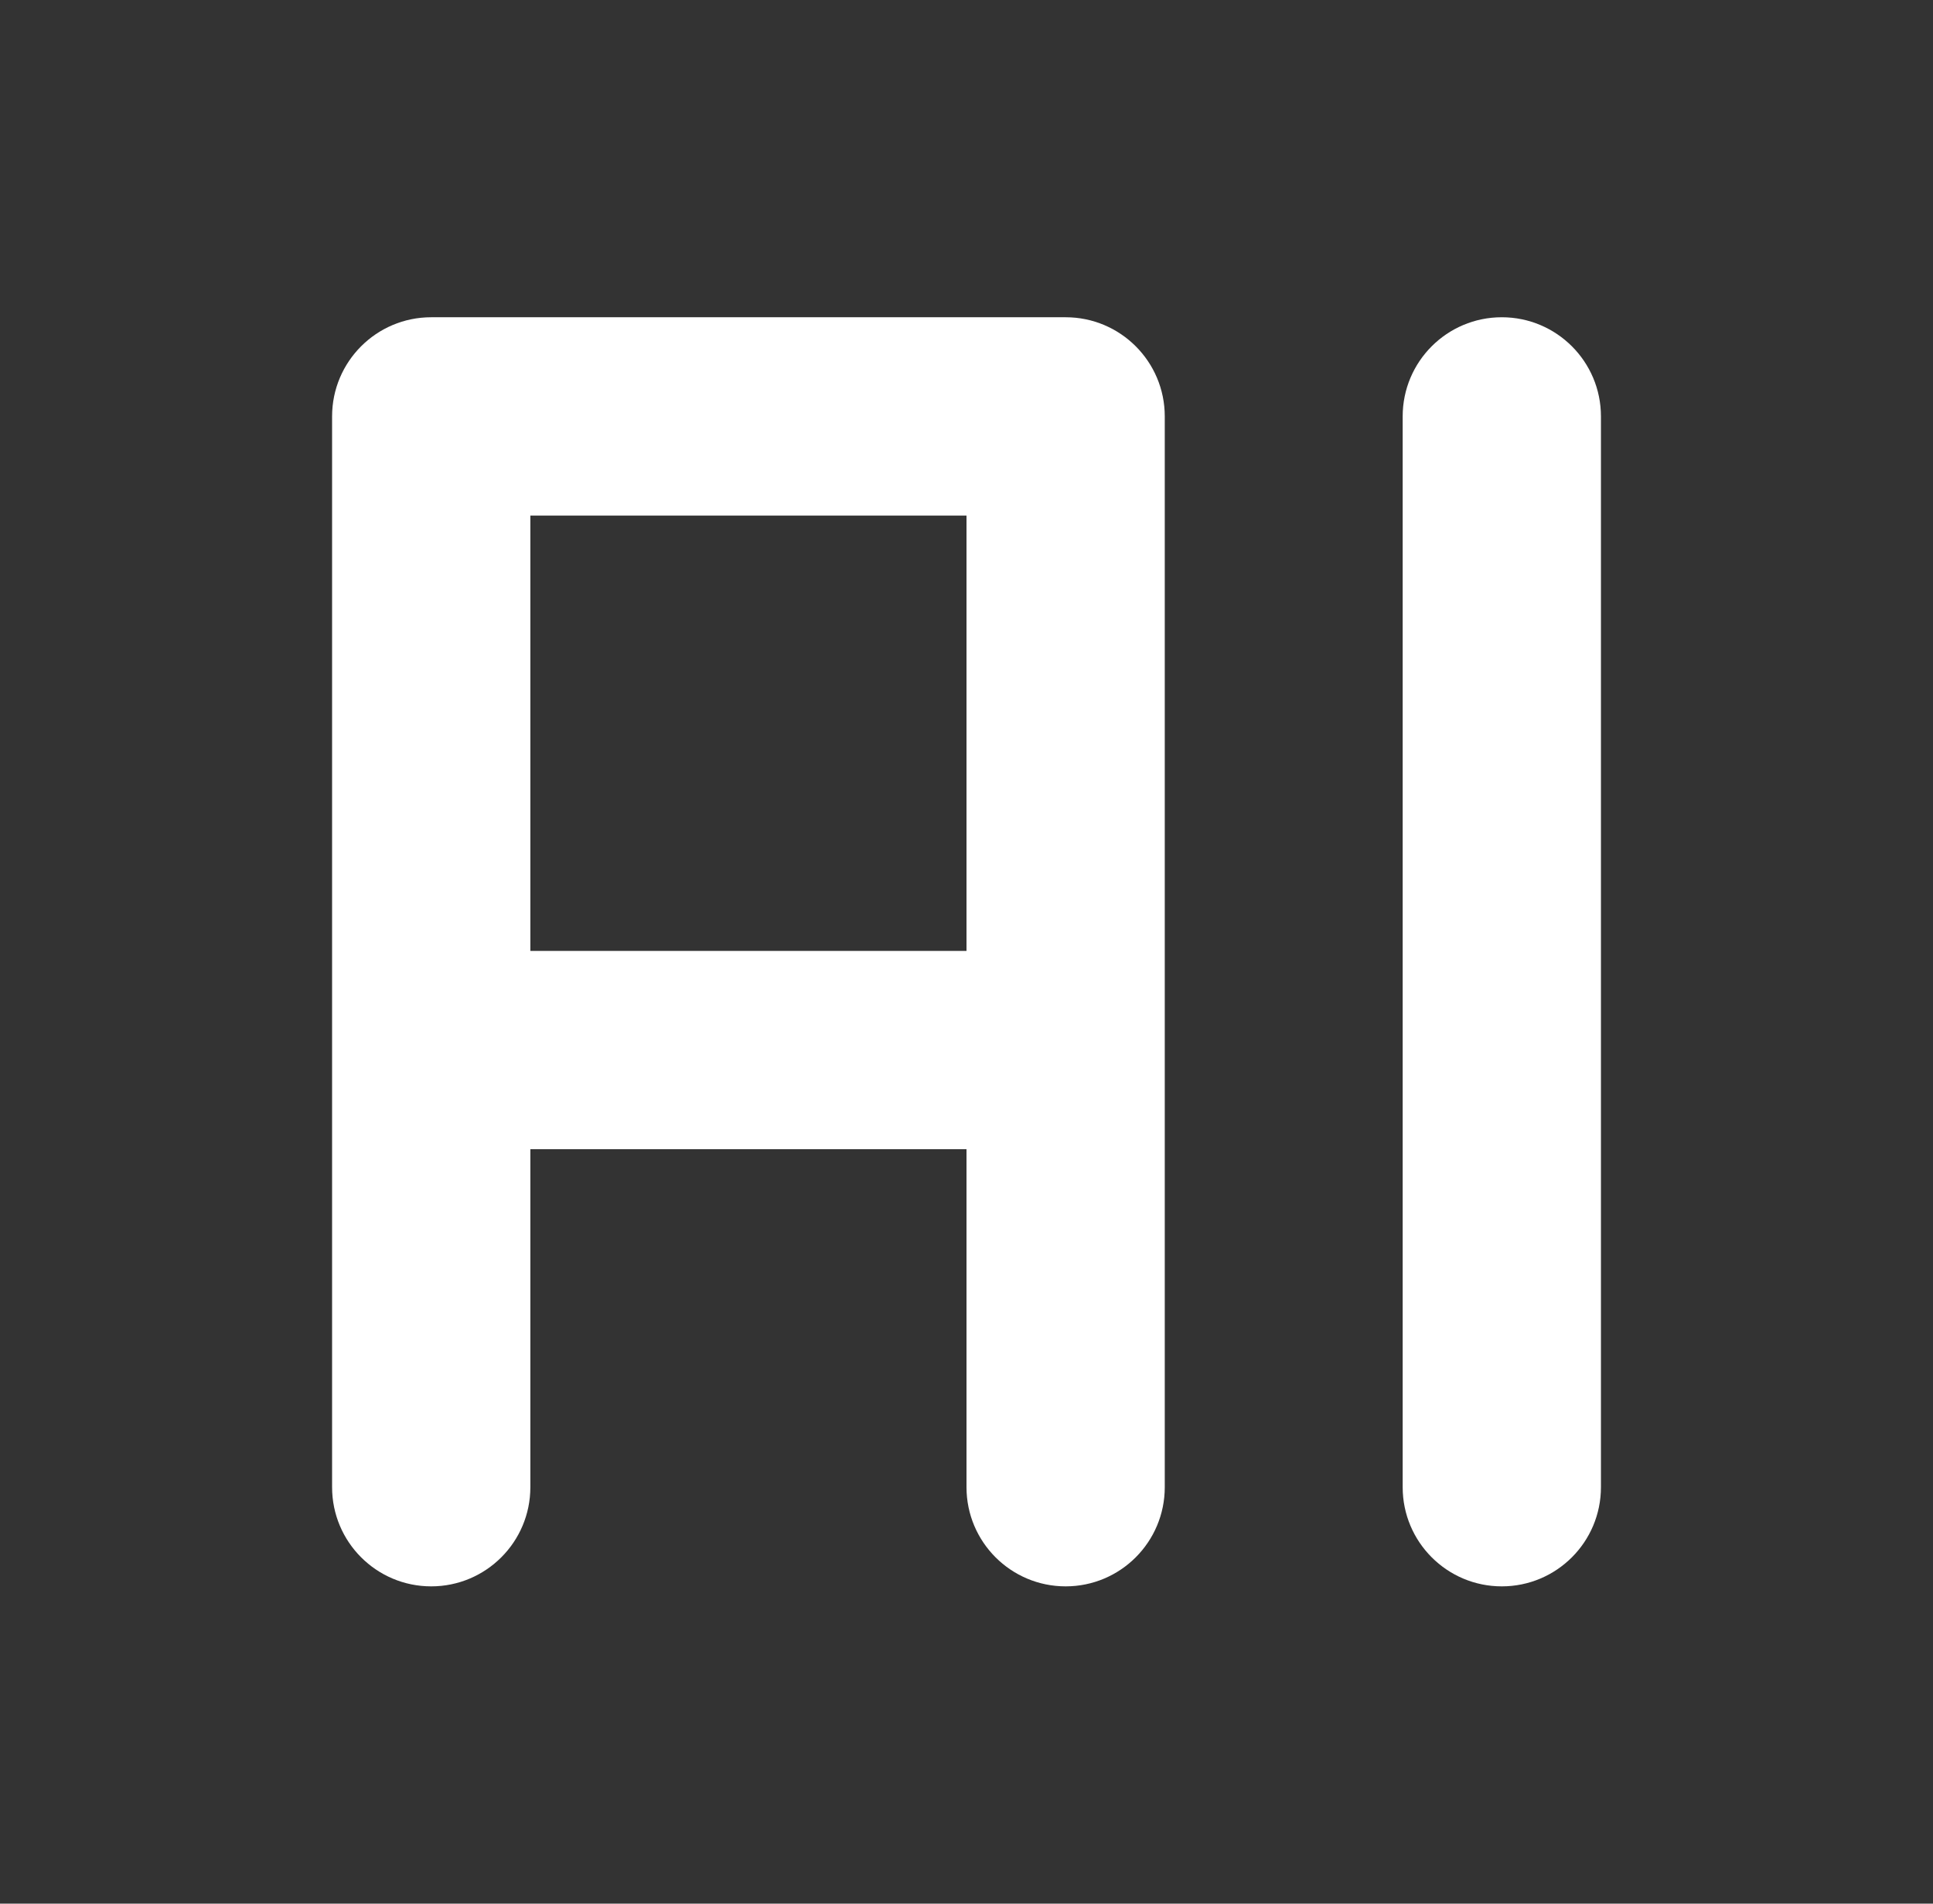
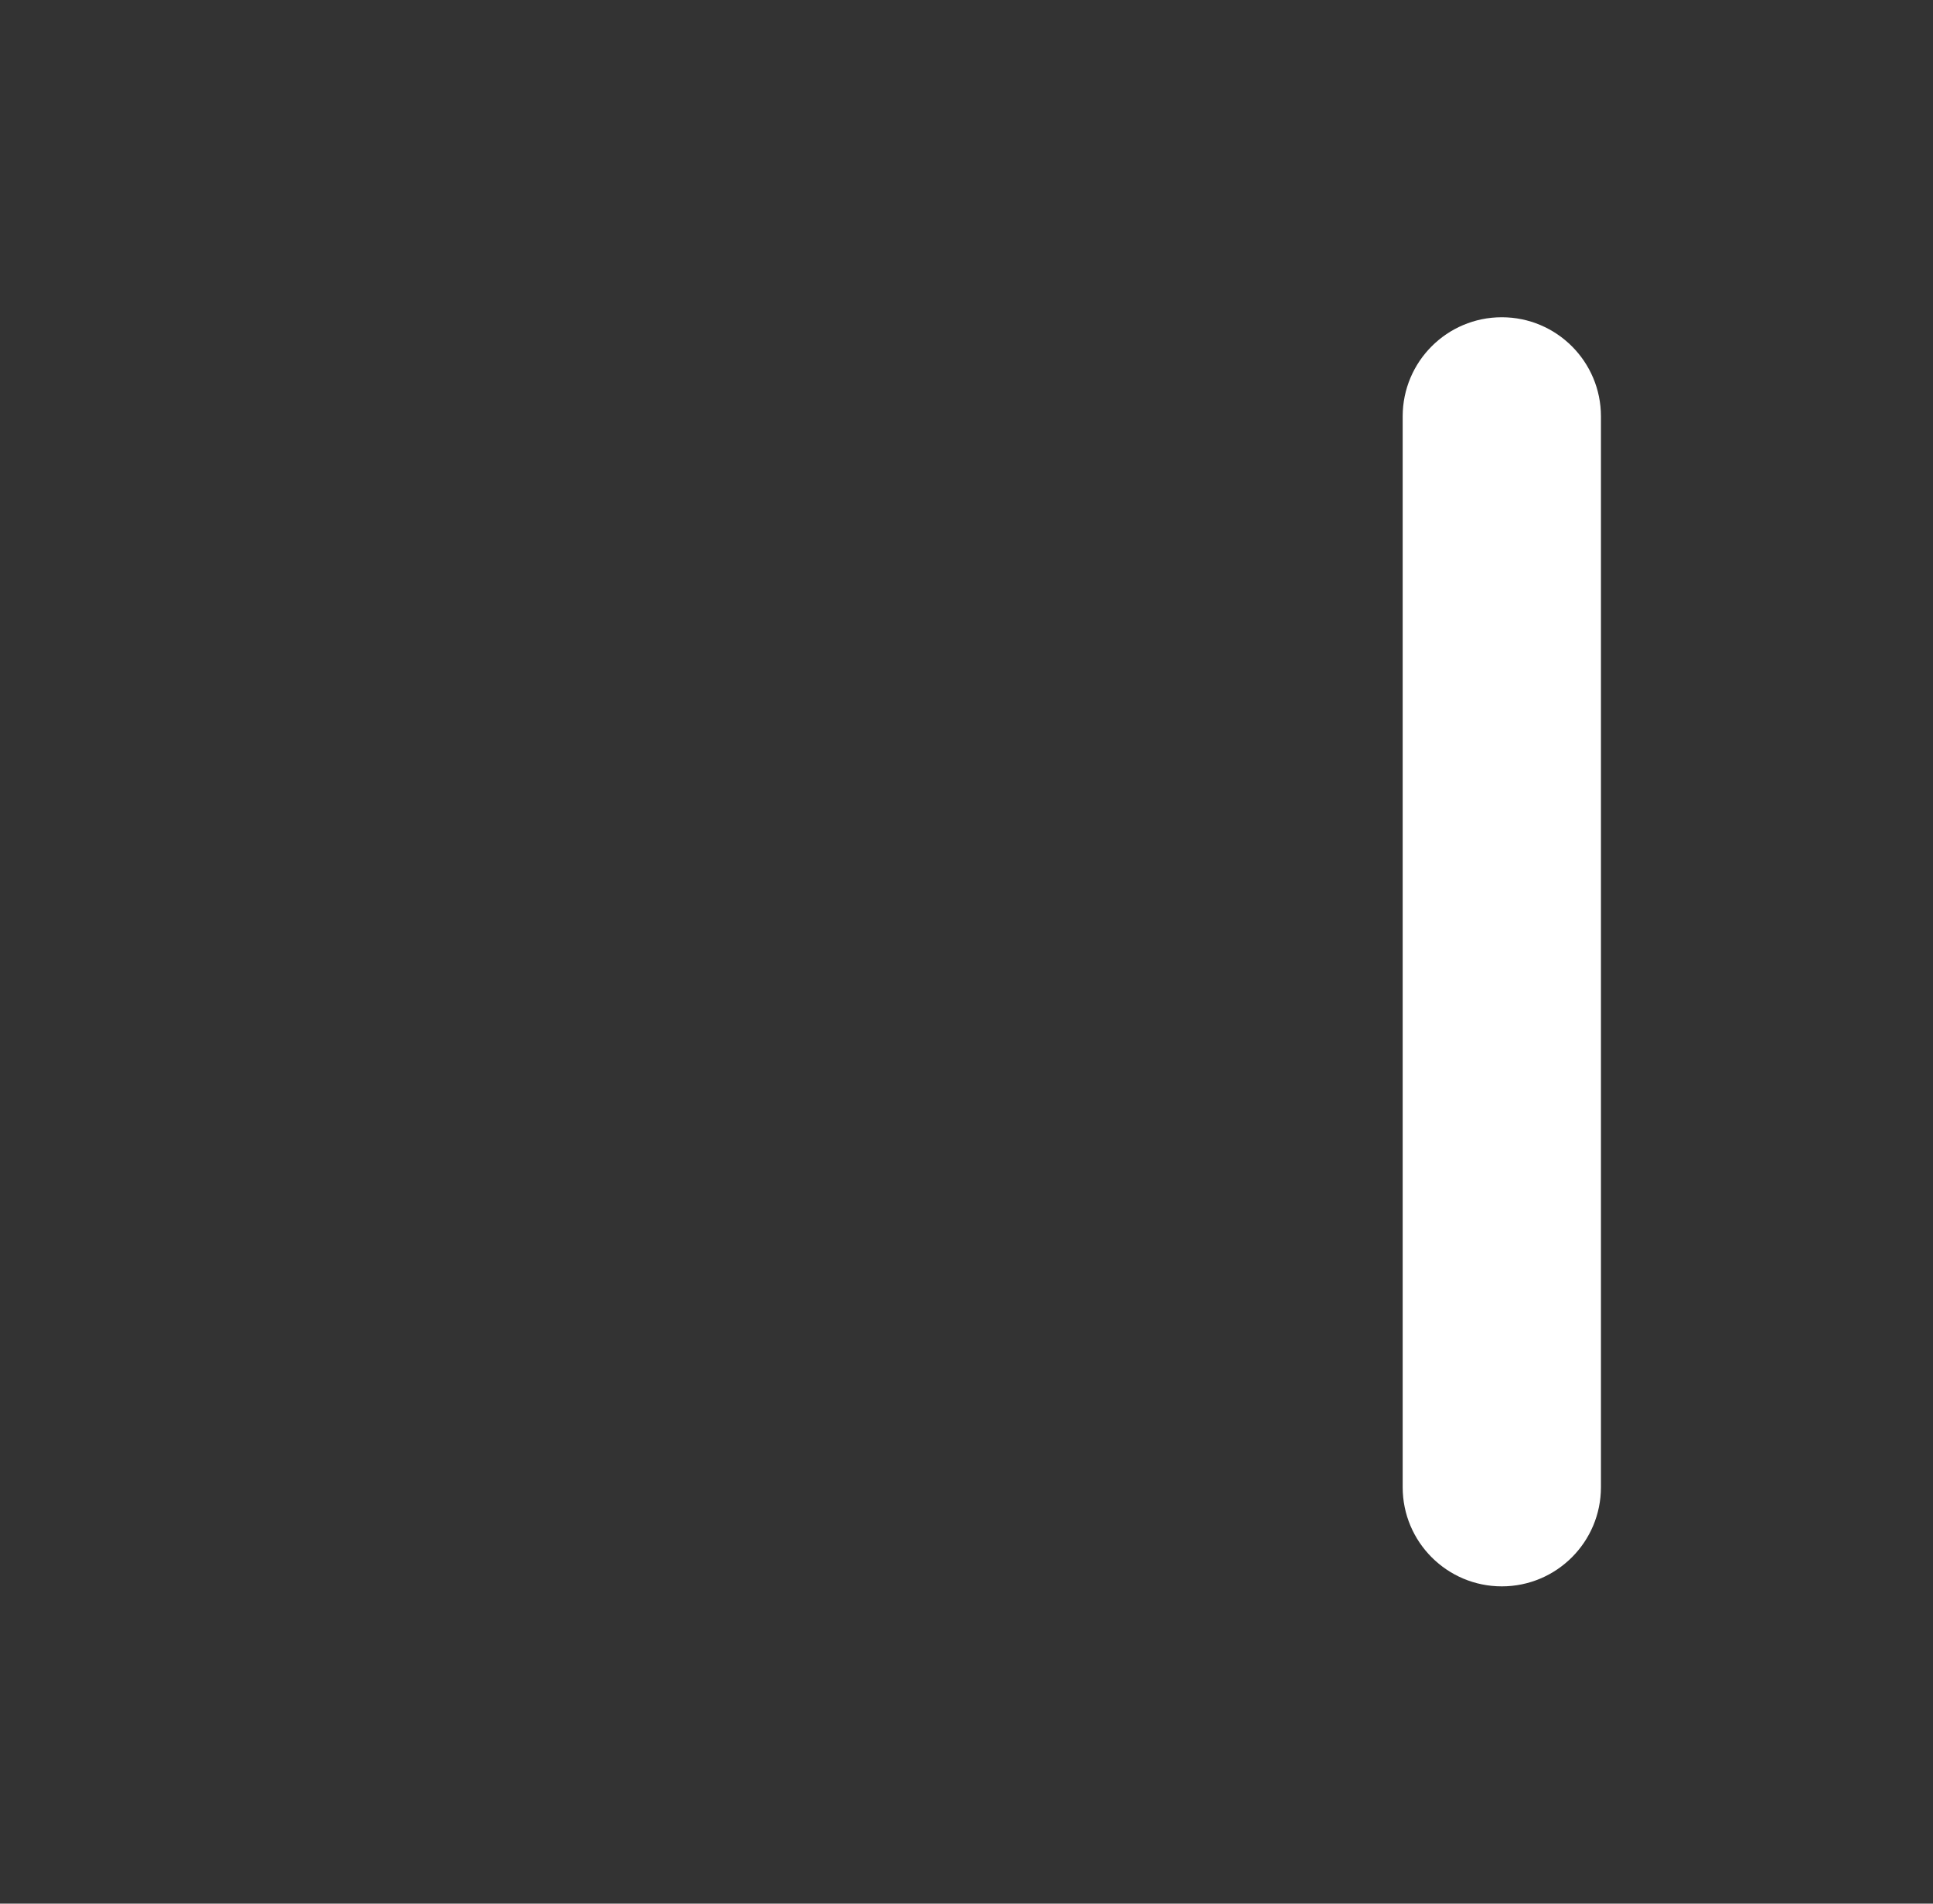
<svg xmlns="http://www.w3.org/2000/svg" width="65" height="64" viewBox="0 0 65 64" fill="none">
  <rect x="0" y="0" width="65" height="64" fill="#333333" stroke="none" />
  <g id="AI effect">
    <g id="Vector">
-       <path fill-rule="evenodd" clip-rule="evenodd" d="M11.167 13.999C11.167 12.158 12.659 10.666 14.5 10.666H35.834C37.675 10.666 39.167 12.158 39.167 13.999V49.999C39.167 51.84 37.675 53.333 35.834 53.333C33.993 53.333 32.5 51.84 32.5 49.999V38.636L17.834 38.636V49.999C17.834 51.84 16.341 53.333 14.5 53.333C12.659 53.333 11.167 51.84 11.167 49.999V13.999ZM32.5 17.333V31.969L17.834 31.969V17.333H32.5Z" fill="white" />
      <path d="M53.834 13.999C53.834 12.158 52.341 10.666 50.5 10.666C48.659 10.666 47.167 12.158 47.167 13.999L47.167 49.999C47.167 51.84 48.659 53.333 50.5 53.333C52.341 53.333 53.834 51.84 53.834 49.999V13.999Z" fill="white" />
    </g>
  </g>
</svg>